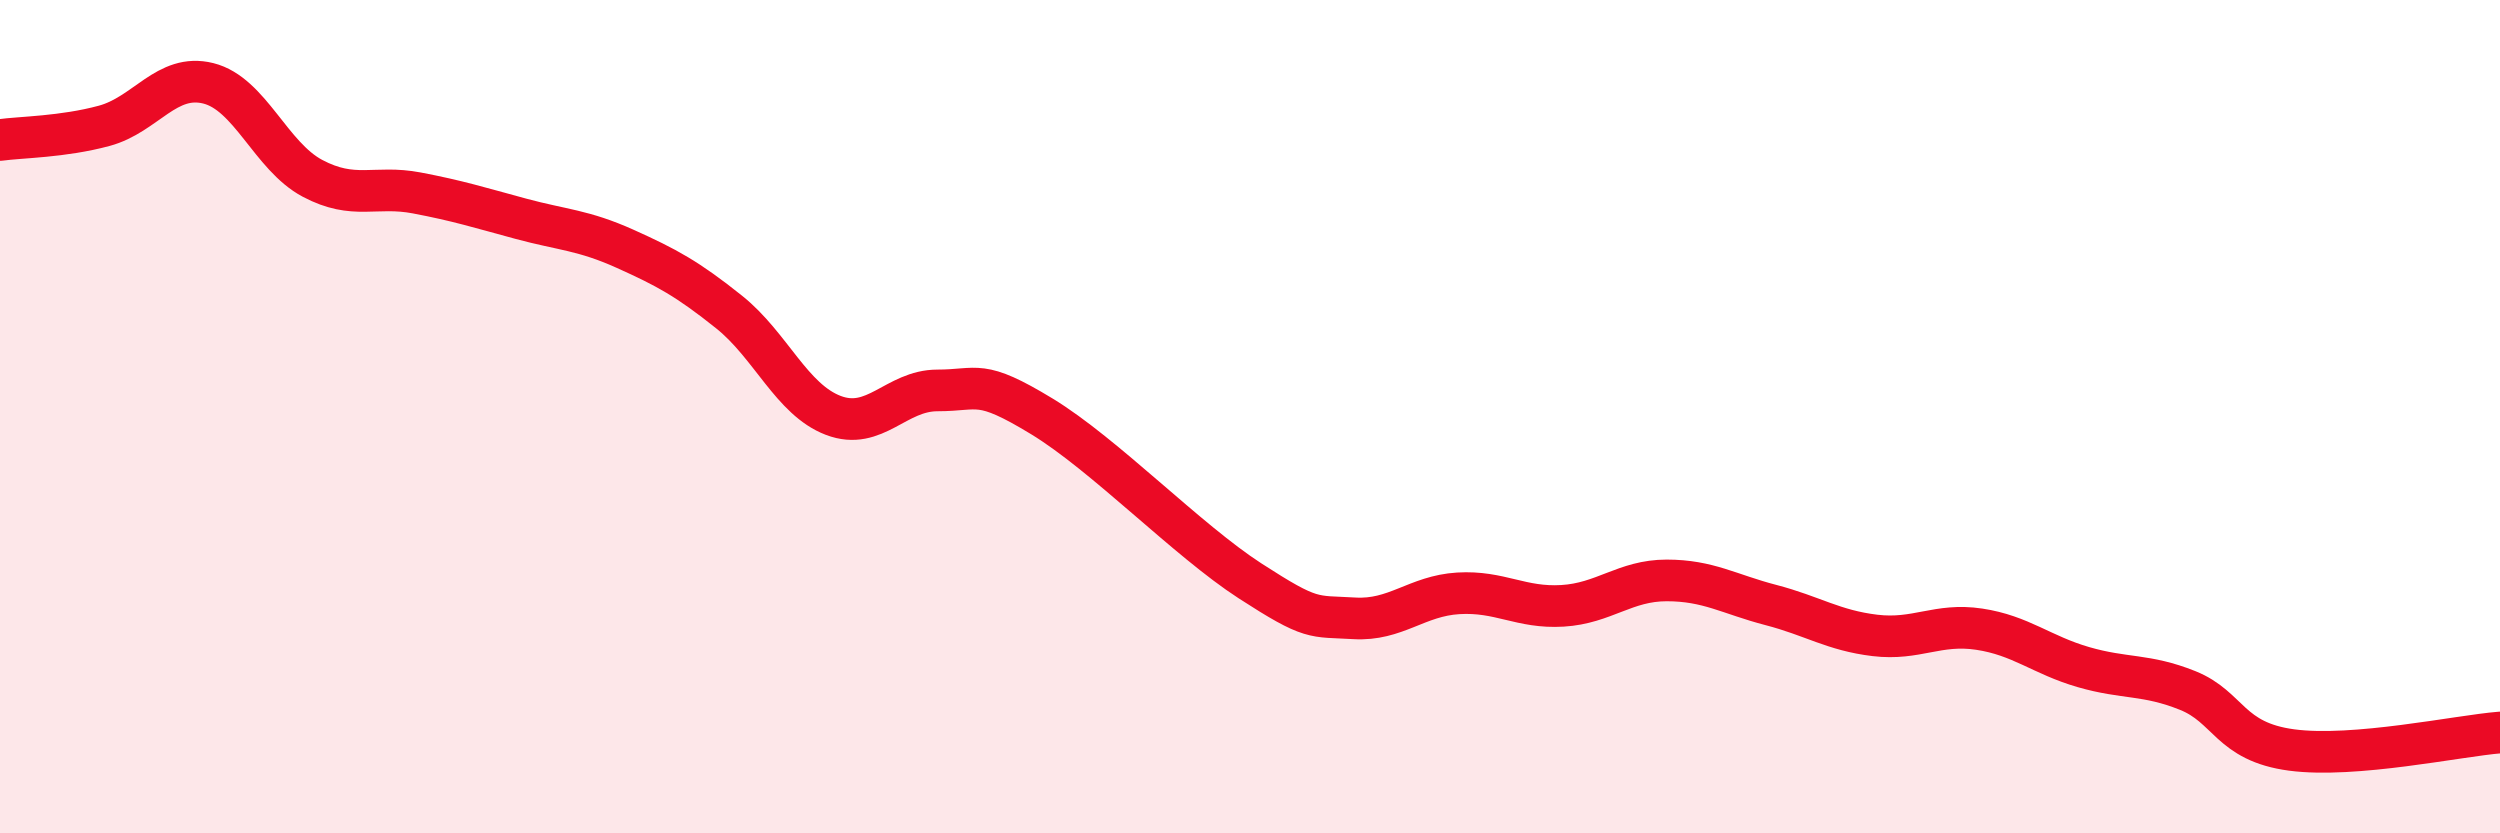
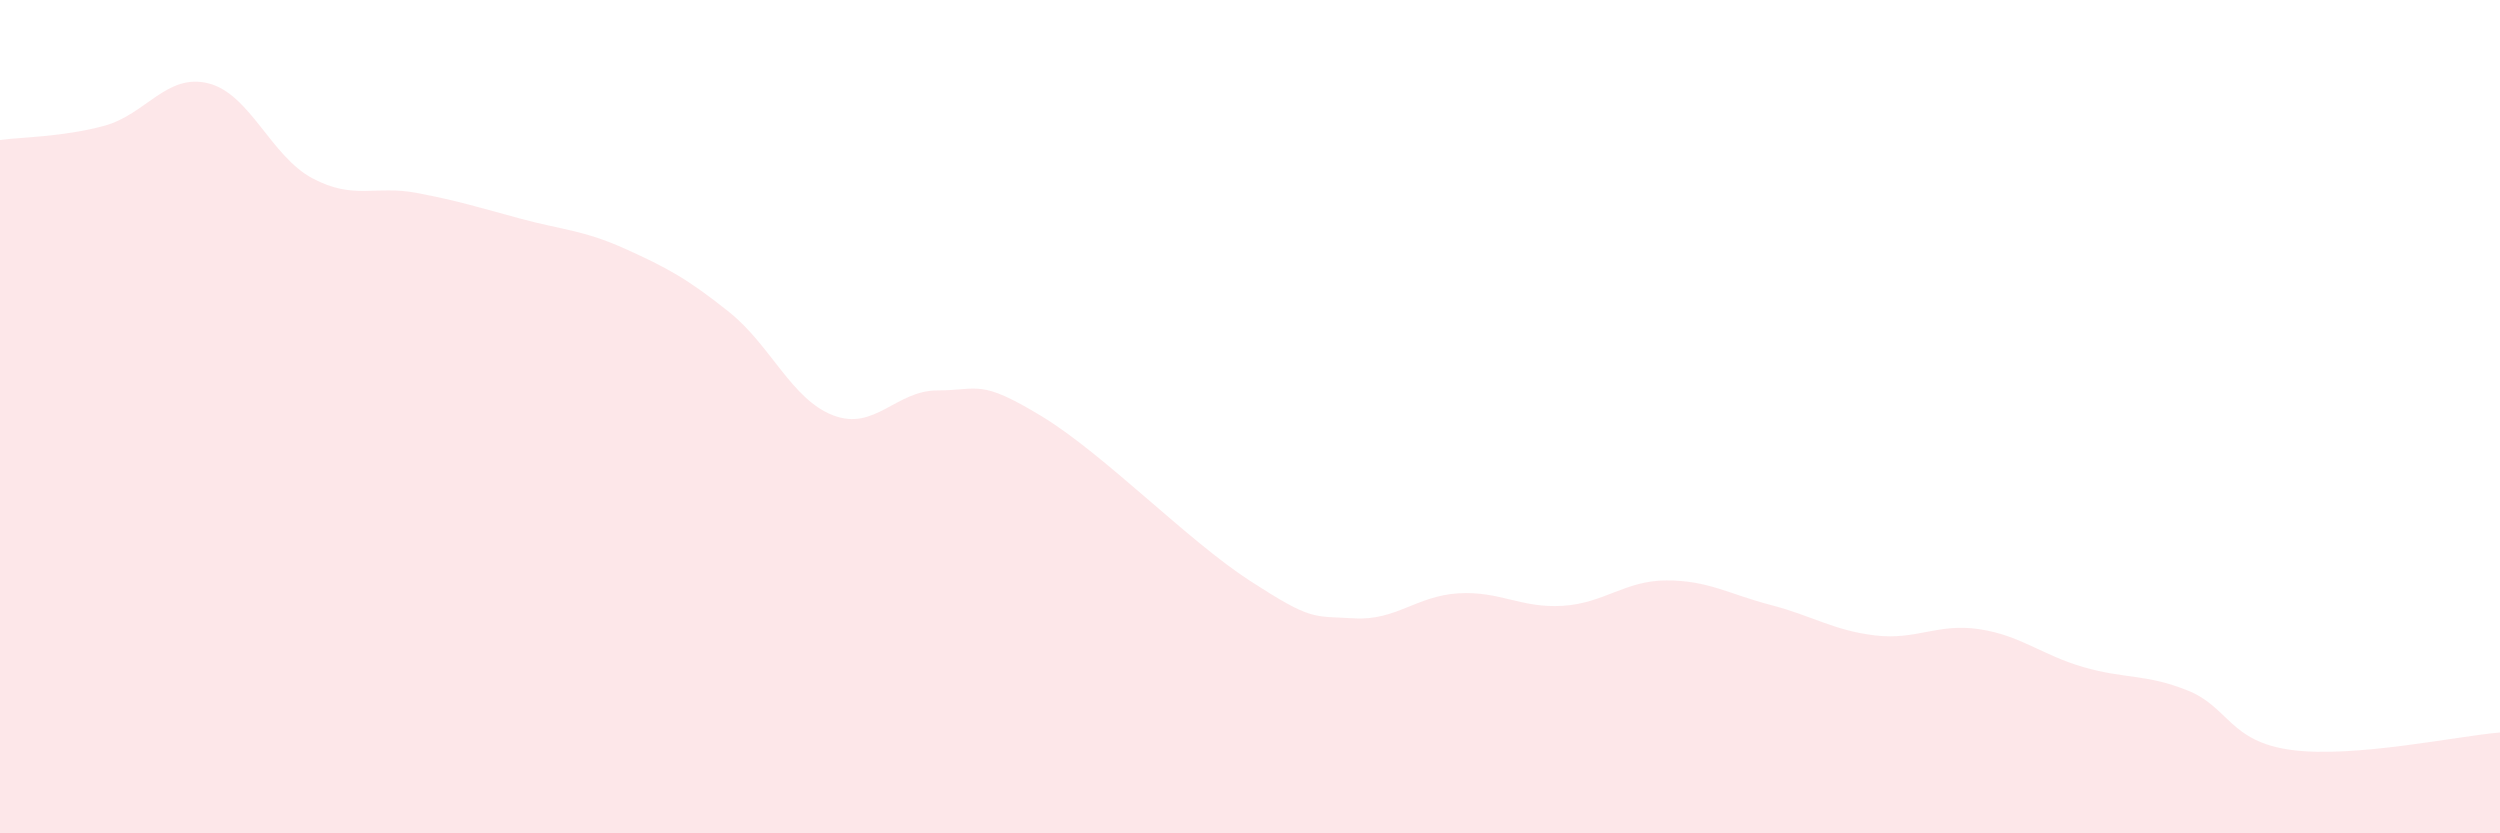
<svg xmlns="http://www.w3.org/2000/svg" width="60" height="20" viewBox="0 0 60 20">
  <path d="M 0,3.36 C 0.5,3.29 1.5,3.29 2.5,3.02 C 3.5,2.75 4,1.75 5,2 C 6,2.25 6.5,3.75 7.5,4.28 C 8.5,4.81 9,4.44 10,4.63 C 11,4.82 11.5,4.98 12.5,5.25 C 13.5,5.52 14,5.52 15,5.97 C 16,6.42 16.5,6.69 17.5,7.49 C 18.5,8.29 19,9.59 20,9.97 C 21,10.35 21.5,9.37 22.5,9.37 C 23.5,9.37 23.5,9.08 25,9.99 C 26.5,10.9 28.5,12.97 30,13.94 C 31.5,14.91 31.5,14.78 32.5,14.84 C 33.5,14.9 34,14.3 35,14.24 C 36,14.18 36.5,14.6 37.5,14.54 C 38.5,14.48 39,13.93 40,13.93 C 41,13.93 41.5,14.26 42.5,14.52 C 43.5,14.78 44,15.13 45,15.25 C 46,15.37 46.5,14.95 47.5,15.1 C 48.5,15.25 49,15.72 50,16.01 C 51,16.3 51.5,16.17 52.5,16.57 C 53.5,16.97 53.5,17.8 55,18 C 56.5,18.2 59,17.66 60,17.58L60 20L0 20Z" fill="#EB0A25" opacity="0.1" stroke-linecap="round" stroke-linejoin="round" />
-   <path d="M 0,3.36 C 0.5,3.29 1.5,3.29 2.5,3.02 C 3.5,2.75 4,1.75 5,2 C 6,2.25 6.5,3.75 7.5,4.28 C 8.5,4.81 9,4.44 10,4.63 C 11,4.82 11.5,4.98 12.5,5.25 C 13.5,5.52 14,5.52 15,5.97 C 16,6.42 16.5,6.69 17.5,7.49 C 18.5,8.29 19,9.59 20,9.97 C 21,10.35 21.5,9.37 22.5,9.37 C 23.5,9.37 23.5,9.08 25,9.99 C 26.5,10.9 28.5,12.97 30,13.94 C 31.5,14.91 31.5,14.78 32.5,14.84 C 33.5,14.9 34,14.3 35,14.24 C 36,14.18 36.5,14.6 37.5,14.54 C 38.5,14.48 39,13.93 40,13.93 C 41,13.93 41.5,14.26 42.5,14.52 C 43.5,14.78 44,15.13 45,15.25 C 46,15.37 46.5,14.95 47.5,15.1 C 48.5,15.25 49,15.72 50,16.01 C 51,16.3 51.5,16.17 52.5,16.57 C 53.5,16.97 53.5,17.8 55,18 C 56.5,18.2 59,17.66 60,17.58" stroke="#EB0A25" stroke-width="1" fill="none" stroke-linecap="round" stroke-linejoin="round" />
</svg>